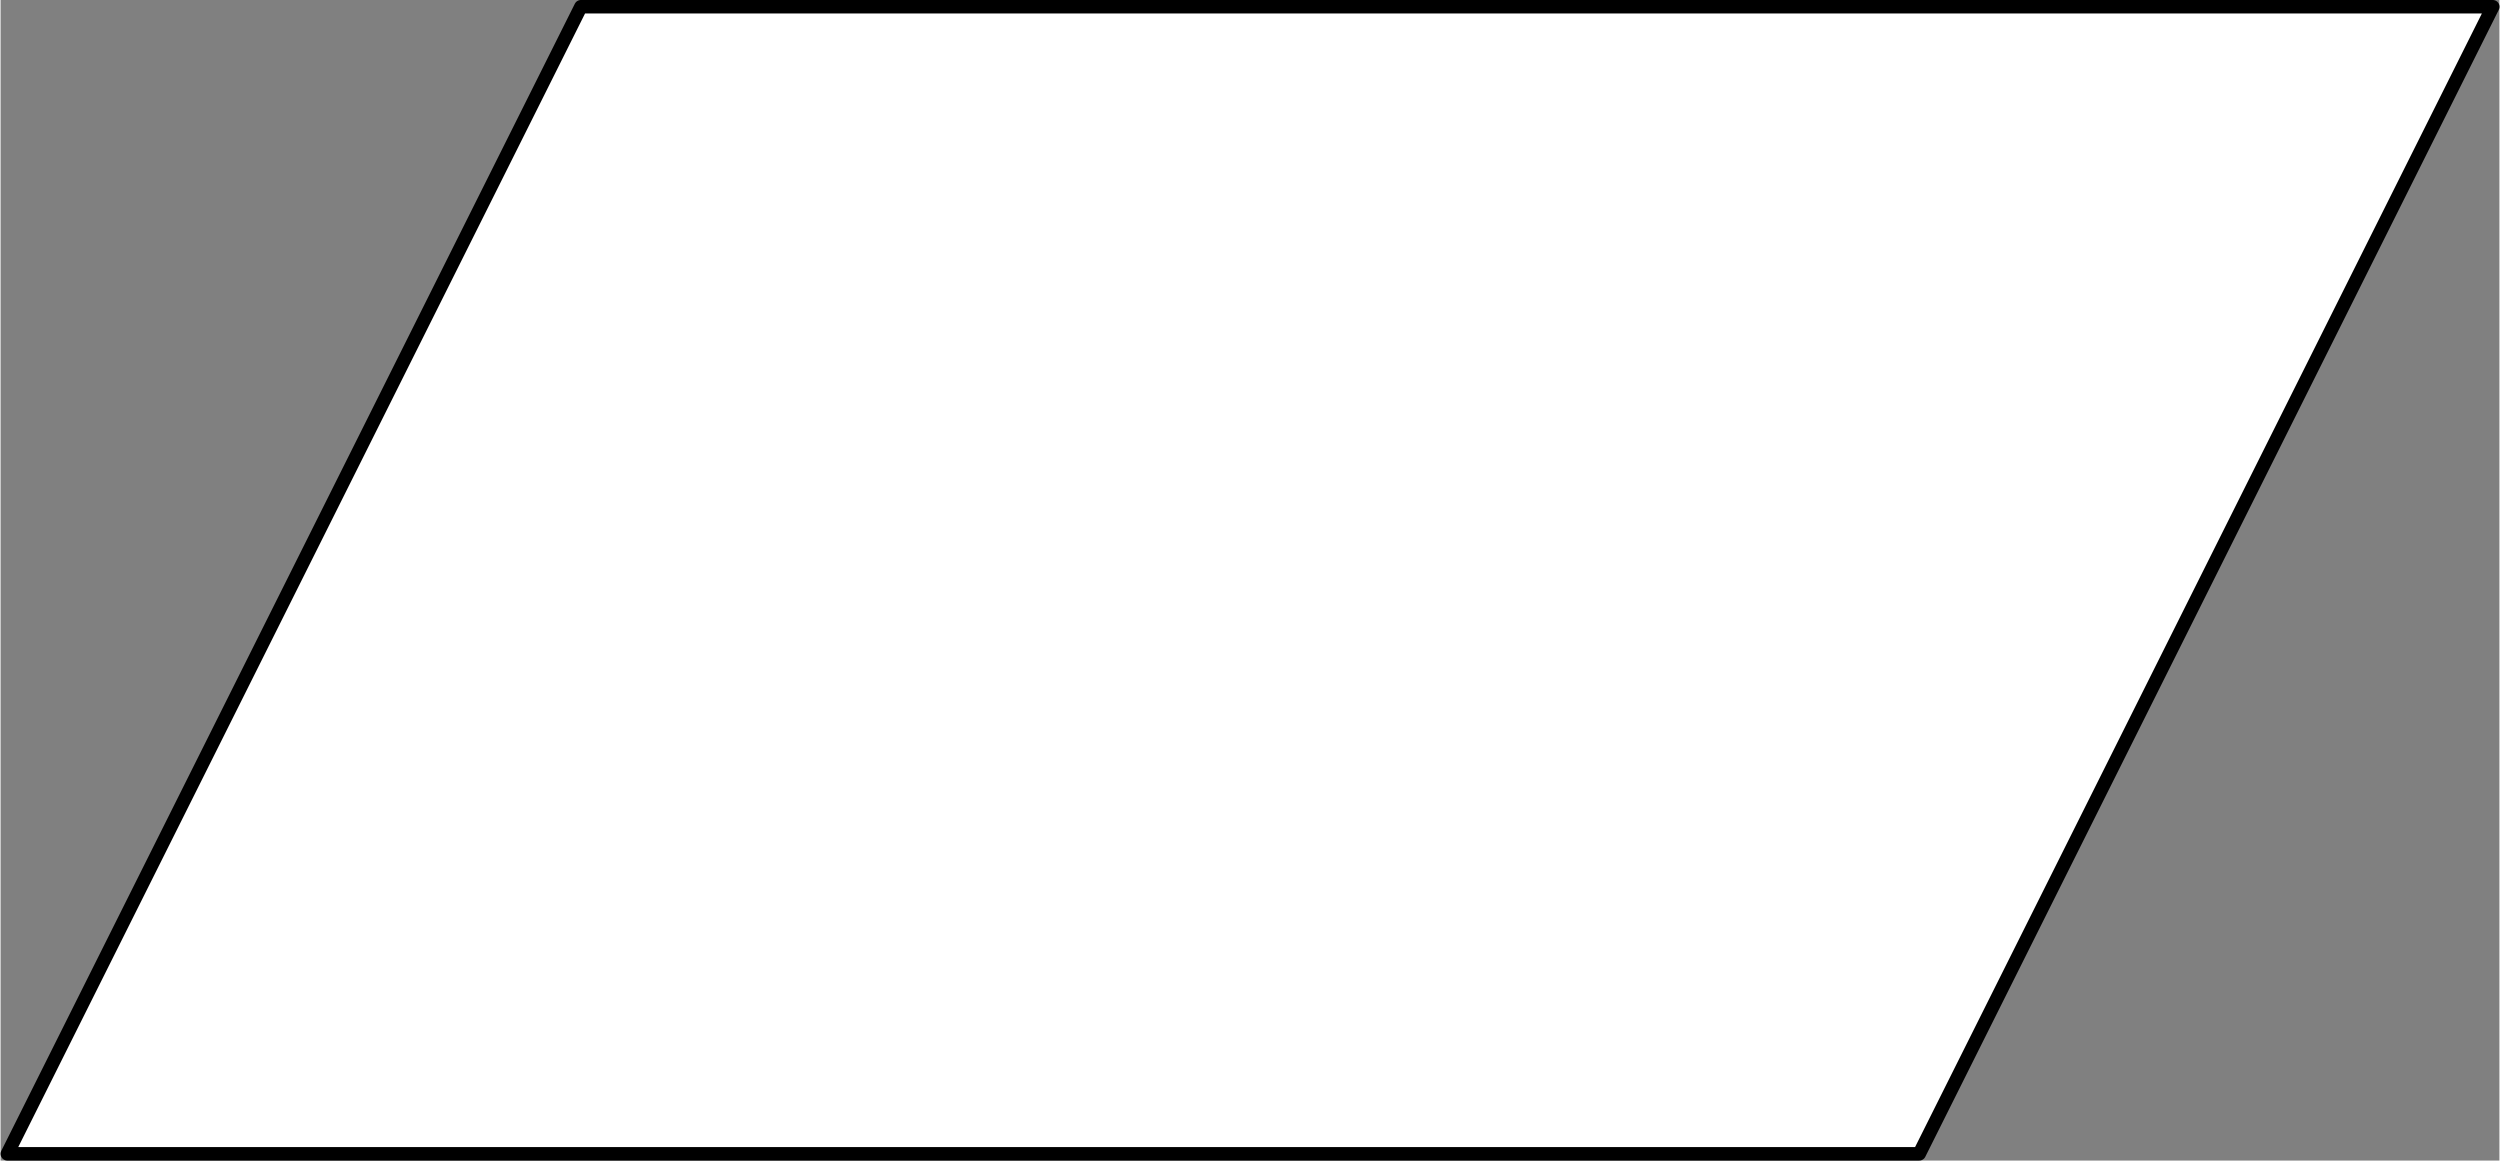
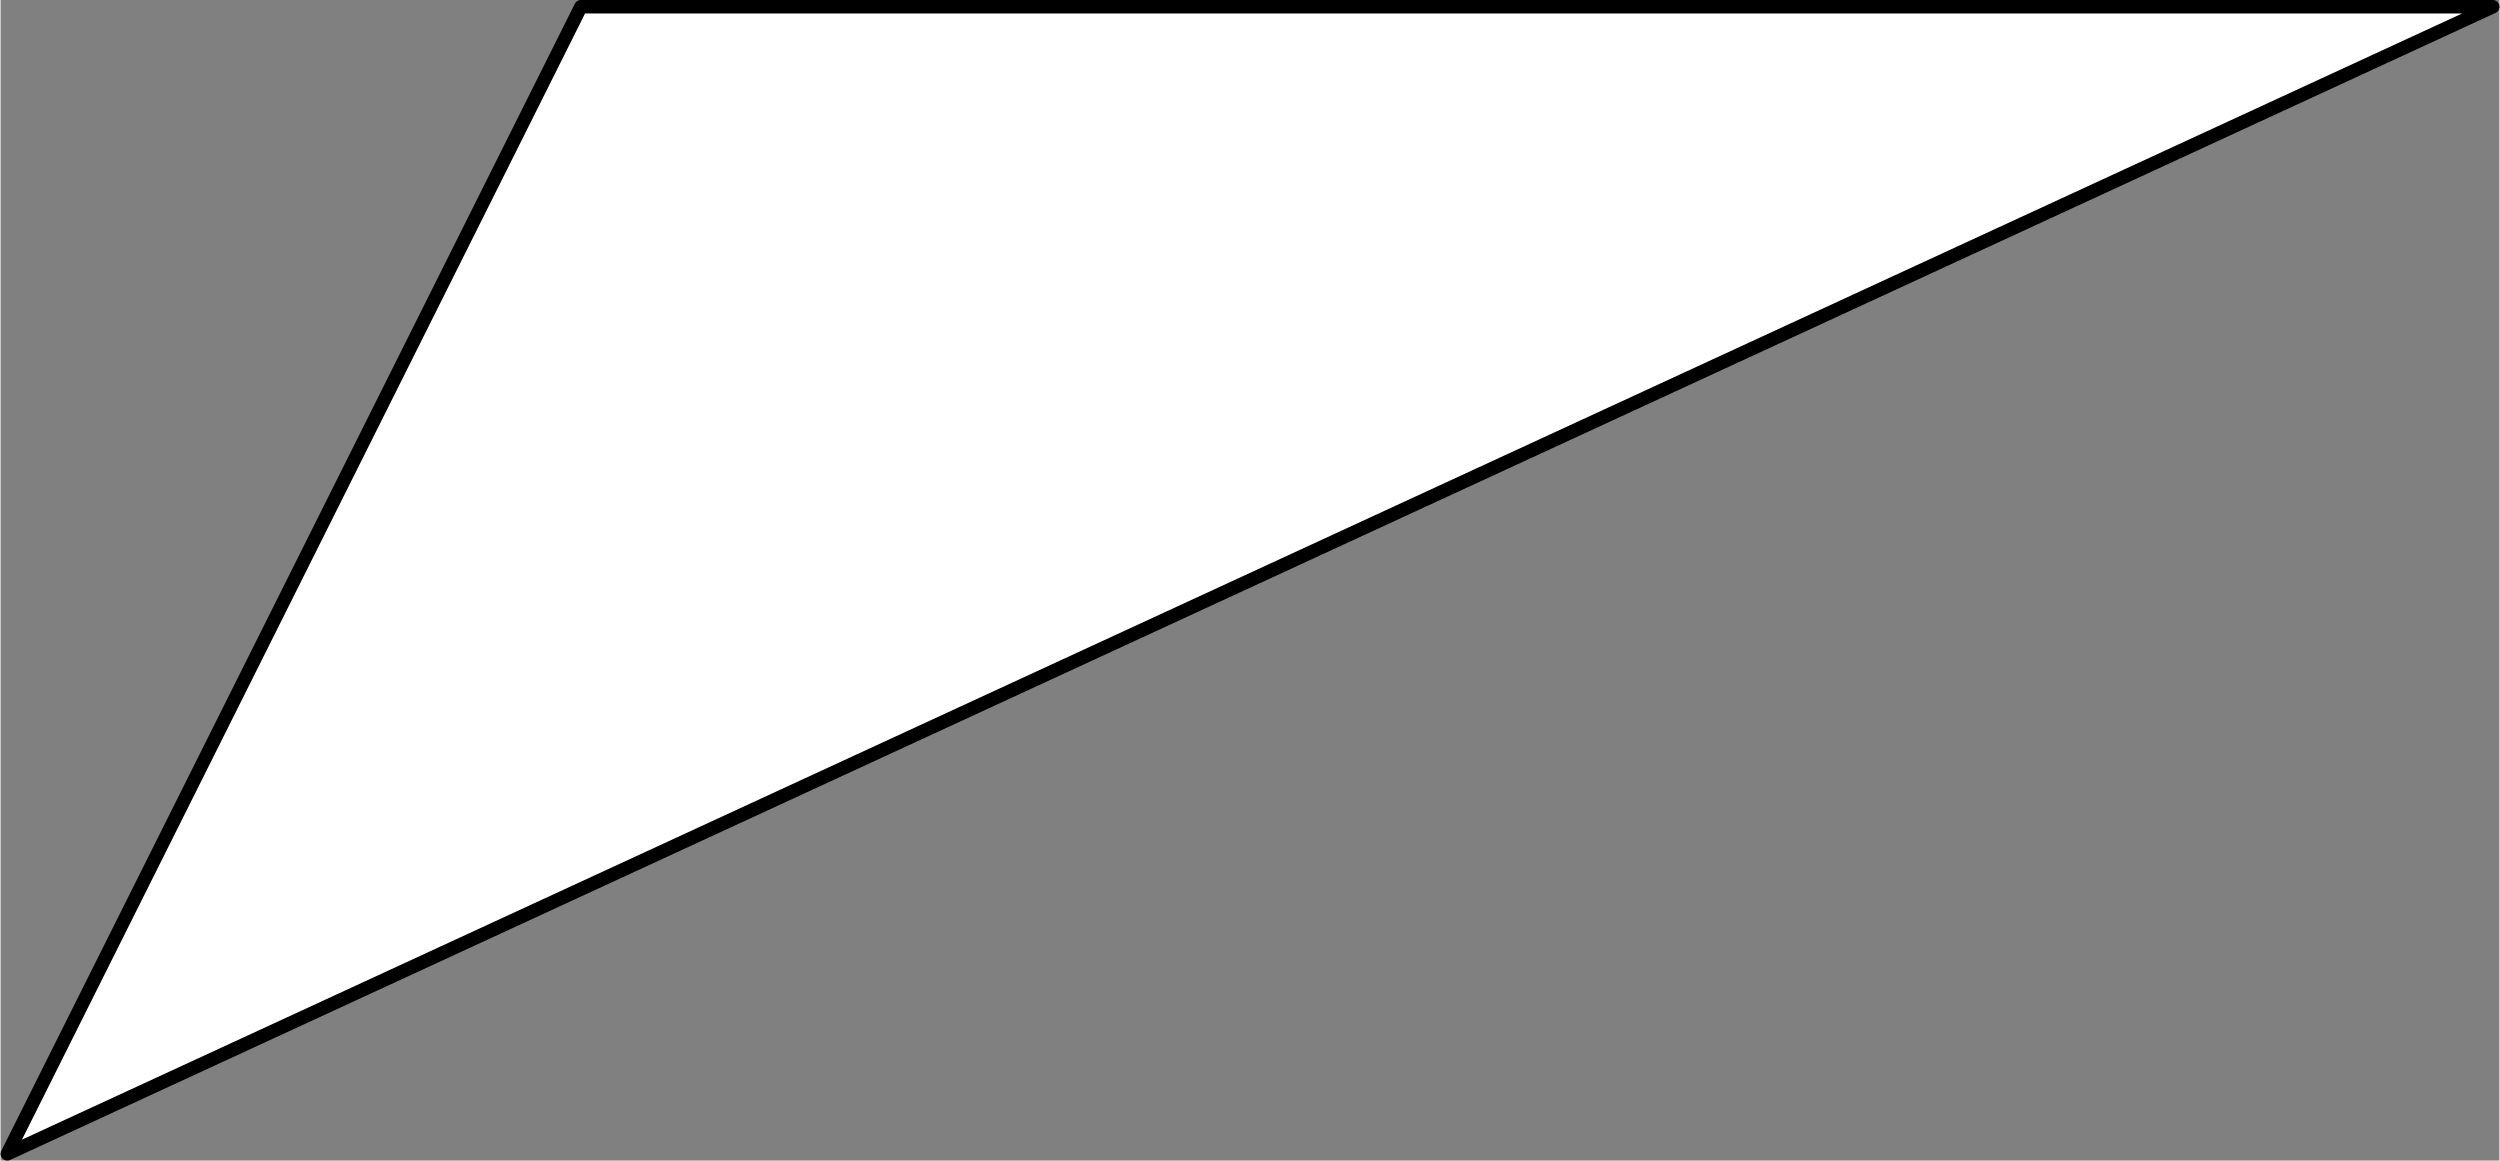
<svg xmlns="http://www.w3.org/2000/svg" xmlns:ns1="http://schemas.microsoft.com/visio/2003/SVGExtensions/" width="1.286in" height="0.597in" viewBox="0 0 92.626 43.02" xml:space="preserve" color-interpolation-filters="sRGB" class="st2">
  <rect x="0" y="0" width="92.626" height="43.02" fill="#808080" stroke="none" />
  <ns1:documentProperties ns1:langID="3082" ns1:metric="true" ns1:viewMarkup="false" />
  <style type="text/css">
	
		.st1 {fill:#ffffff;stroke:#000000;stroke-linecap:round;stroke-linejoin:round;stroke-width:0.5}
		.st2 {fill:none;fill-rule:evenodd;font-size:12px;overflow:visible;stroke-linecap:square;stroke-miterlimit:3}
	
	</style>
  <g ns1:mID="0" ns1:index="1" ns1:groupContext="foregroundPage">
    <title>Página-1</title>
    <ns1:pageProperties ns1:drawingScale="0.0393701" ns1:pageScale="0.0393701" ns1:drawingUnits="24" ns1:shadowOffsetX="8.50394" ns1:shadowOffsetY="-8.50394" />
    <ns1:layer ns1:name="Diagrama de flujo" ns1:index="0" />
    <g id="shape1000-1" ns1:mID="1000" ns1:groupContext="shape" ns1:layerMember="0" transform="translate(10.88,-0.25)">
      <title>Datos.1000</title>
      <ns1:custProps>
        <ns1:cp ns1:nameU="Cost" ns1:lbl="Coste" ns1:prompt="" ns1:type="7" ns1:format="@" ns1:sortKey="" ns1:invis="false" ns1:ask="false" ns1:langID="3082" ns1:cal="0" />
        <ns1:cp ns1:nameU="ProcessNumber" ns1:lbl="Número de proceso" ns1:prompt="" ns1:type="2" ns1:format="" ns1:sortKey="" ns1:invis="false" ns1:ask="false" ns1:langID="3082" ns1:cal="0" />
        <ns1:cp ns1:nameU="Owner" ns1:lbl="Propietario" ns1:prompt="" ns1:type="0" ns1:format="" ns1:sortKey="" ns1:invis="false" ns1:ask="false" ns1:langID="3082" ns1:cal="0" />
        <ns1:cp ns1:nameU="Function" ns1:lbl="Función" ns1:prompt="" ns1:type="0" ns1:format="" ns1:sortKey="" ns1:invis="false" ns1:ask="false" ns1:langID="3082" ns1:cal="0" ns1:val="VT4()" />
        <ns1:cp ns1:nameU="StartDate" ns1:lbl="Fecha de inicio" ns1:prompt="" ns1:type="5" ns1:format="" ns1:sortKey="" ns1:invis="false" ns1:ask="false" ns1:langID="3082" ns1:cal="0" />
        <ns1:cp ns1:nameU="EndDate" ns1:lbl="Fecha de finalización" ns1:prompt="" ns1:type="5" ns1:format="" ns1:sortKey="" ns1:invis="false" ns1:ask="false" ns1:langID="3082" ns1:cal="0" />
        <ns1:cp ns1:nameU="Status" ns1:lbl="Estado" ns1:prompt="" ns1:type="4" ns1:format=";Sin iniciar;En curso;Completado;Aplazado;Esperando entrada" ns1:sortKey="" ns1:invis="false" ns1:ask="false" ns1:langID="3082" ns1:cal="0" ns1:val="VT4()" />
      </ns1:custProps>
      <ns1:userDefs>
        <ns1:ud ns1:nameU="visVersion" ns1:prompt="" ns1:val="VT0(15):26" />
        <ns1:ud ns1:nameU="DefaultWidth" ns1:prompt="" ns1:val="VT0(0.98425196850394):24" />
        <ns1:ud ns1:nameU="DefaultHeight" ns1:prompt="" ns1:val="VT0(0.59055118110236):24" />
        <ns1:ud ns1:nameU="ResizeTxtHeight" ns1:prompt="" ns1:val="VT0(0.59055118110236):24" />
      </ns1:userDefs>
-       <path d="M-10.63 43.02 L60.24 43.02 L81.5 0.5 L10.63 0.5 L-10.63 43.02 Z" class="st1" />
+       <path d="M-10.63 43.02 L81.5 0.5 L10.63 0.5 L-10.63 43.02 Z" class="st1" />
    </g>
  </g>
</svg>